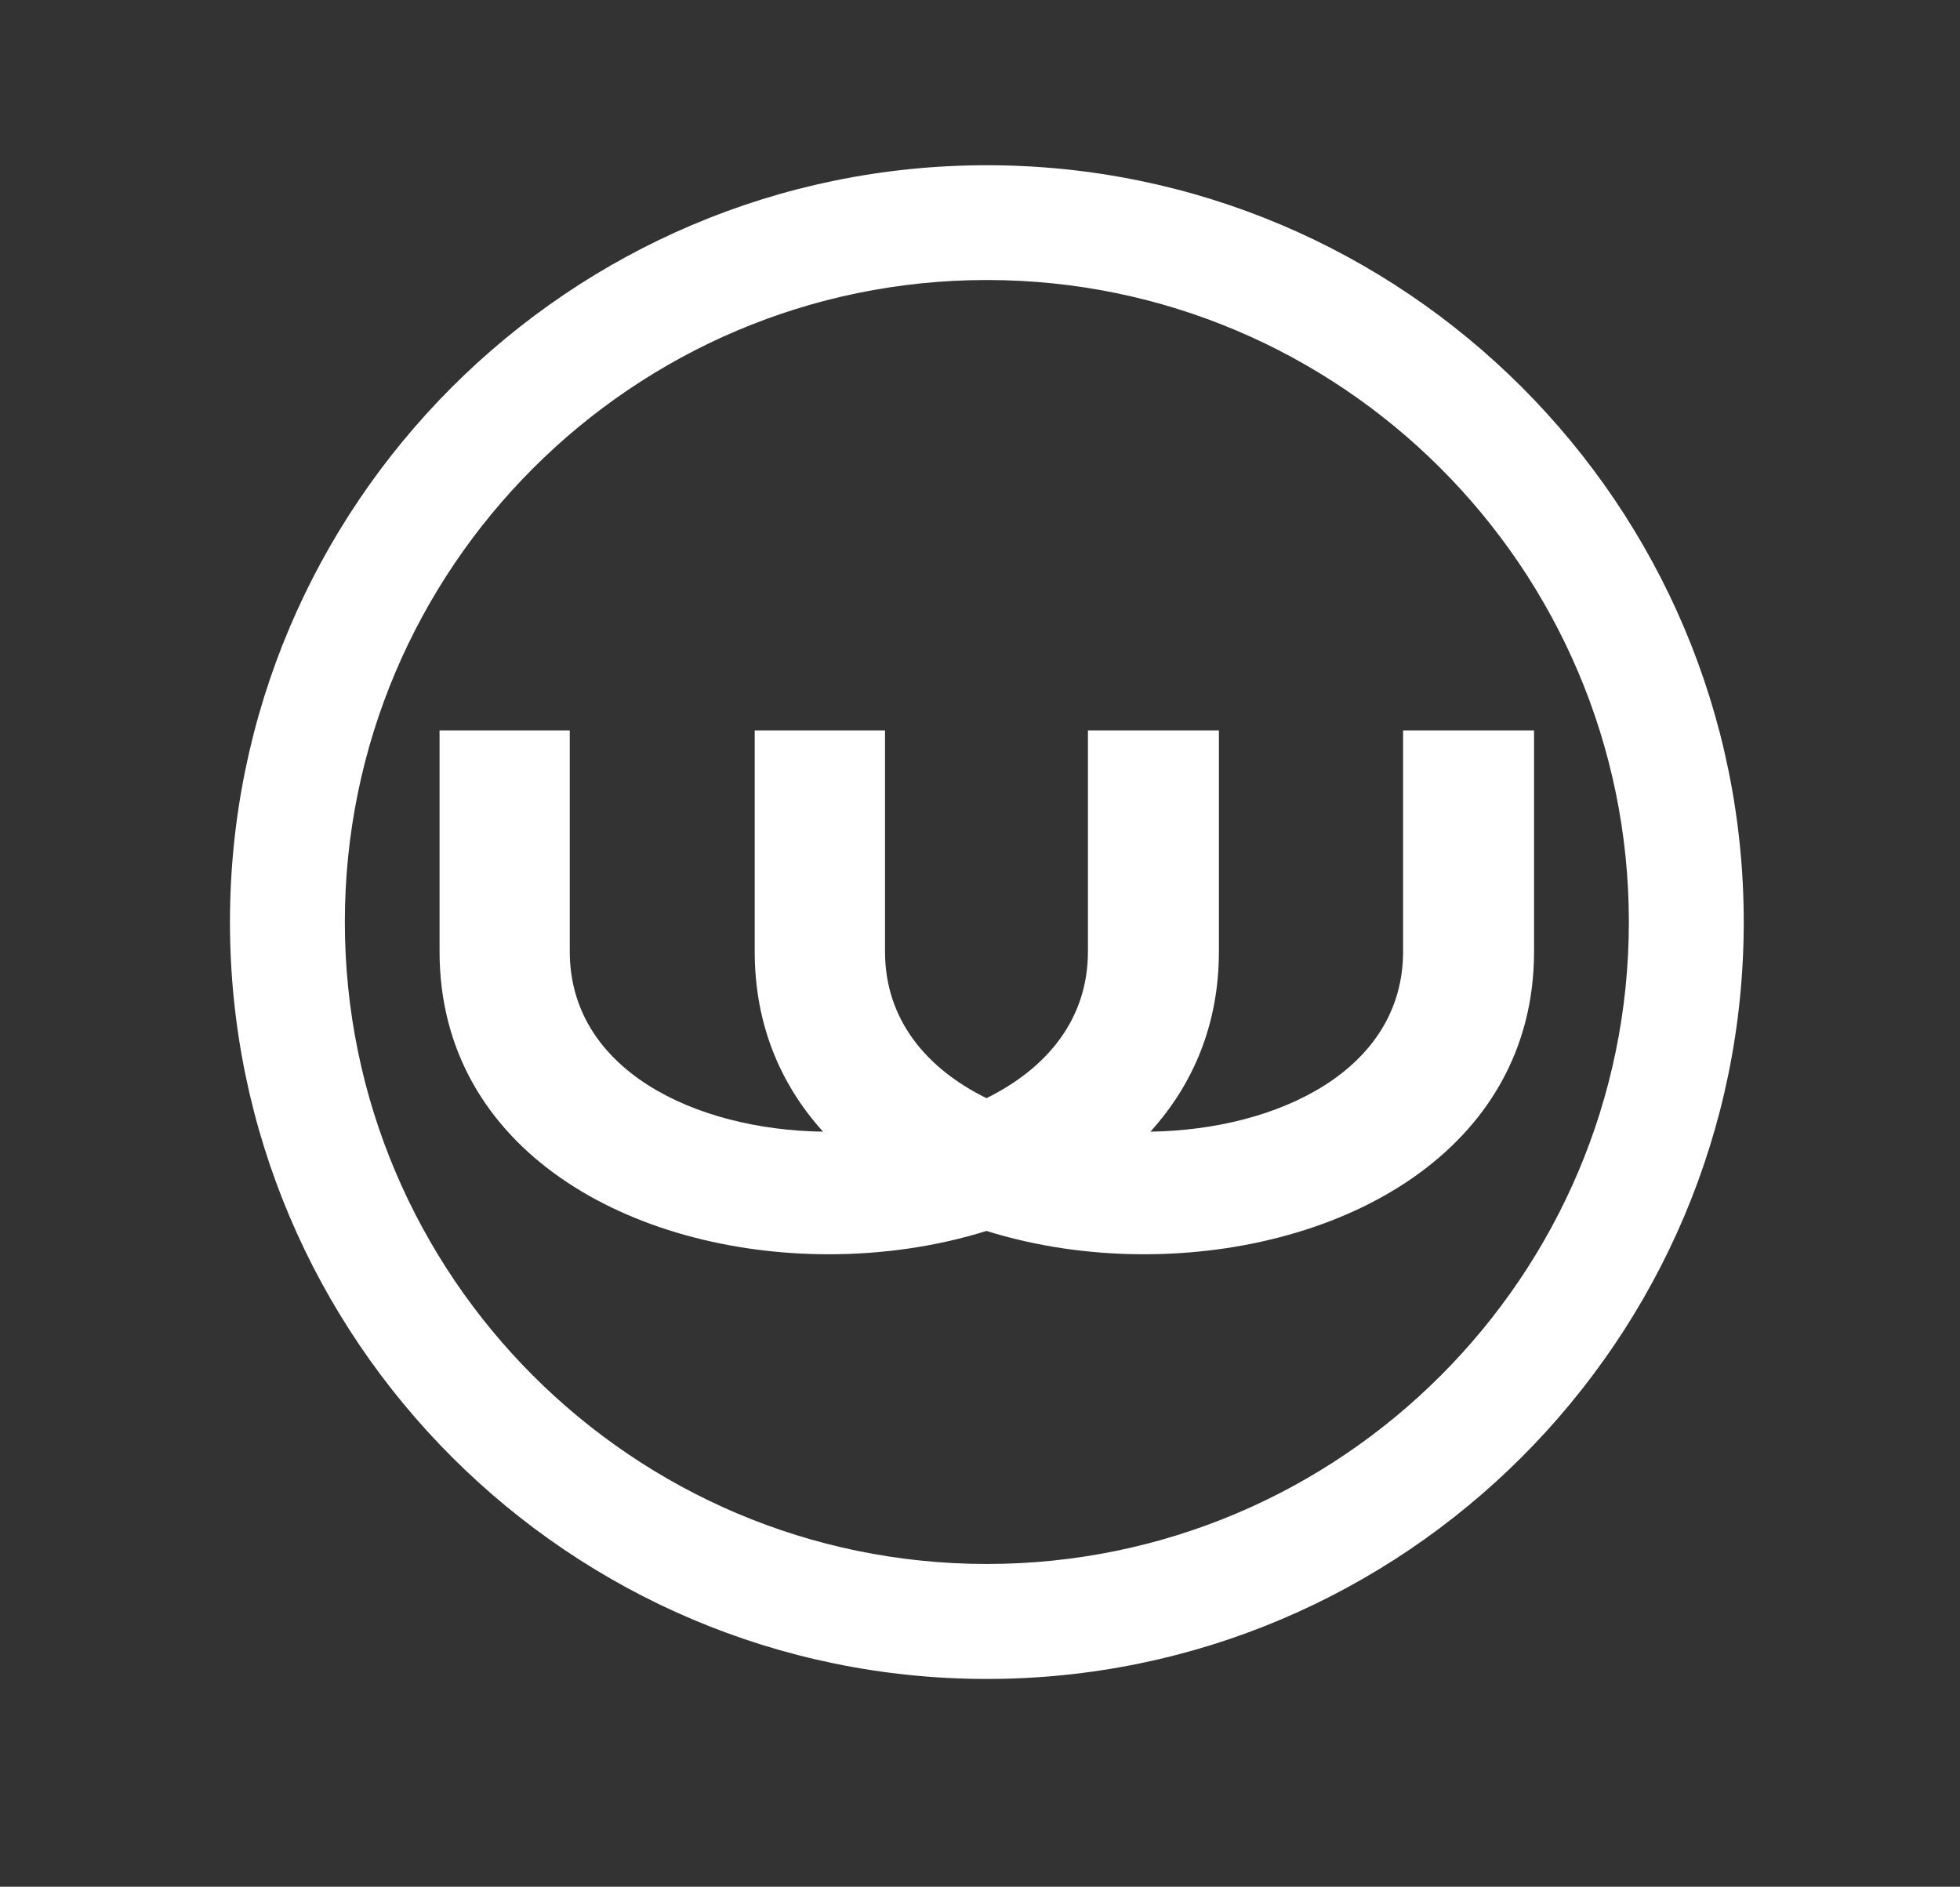
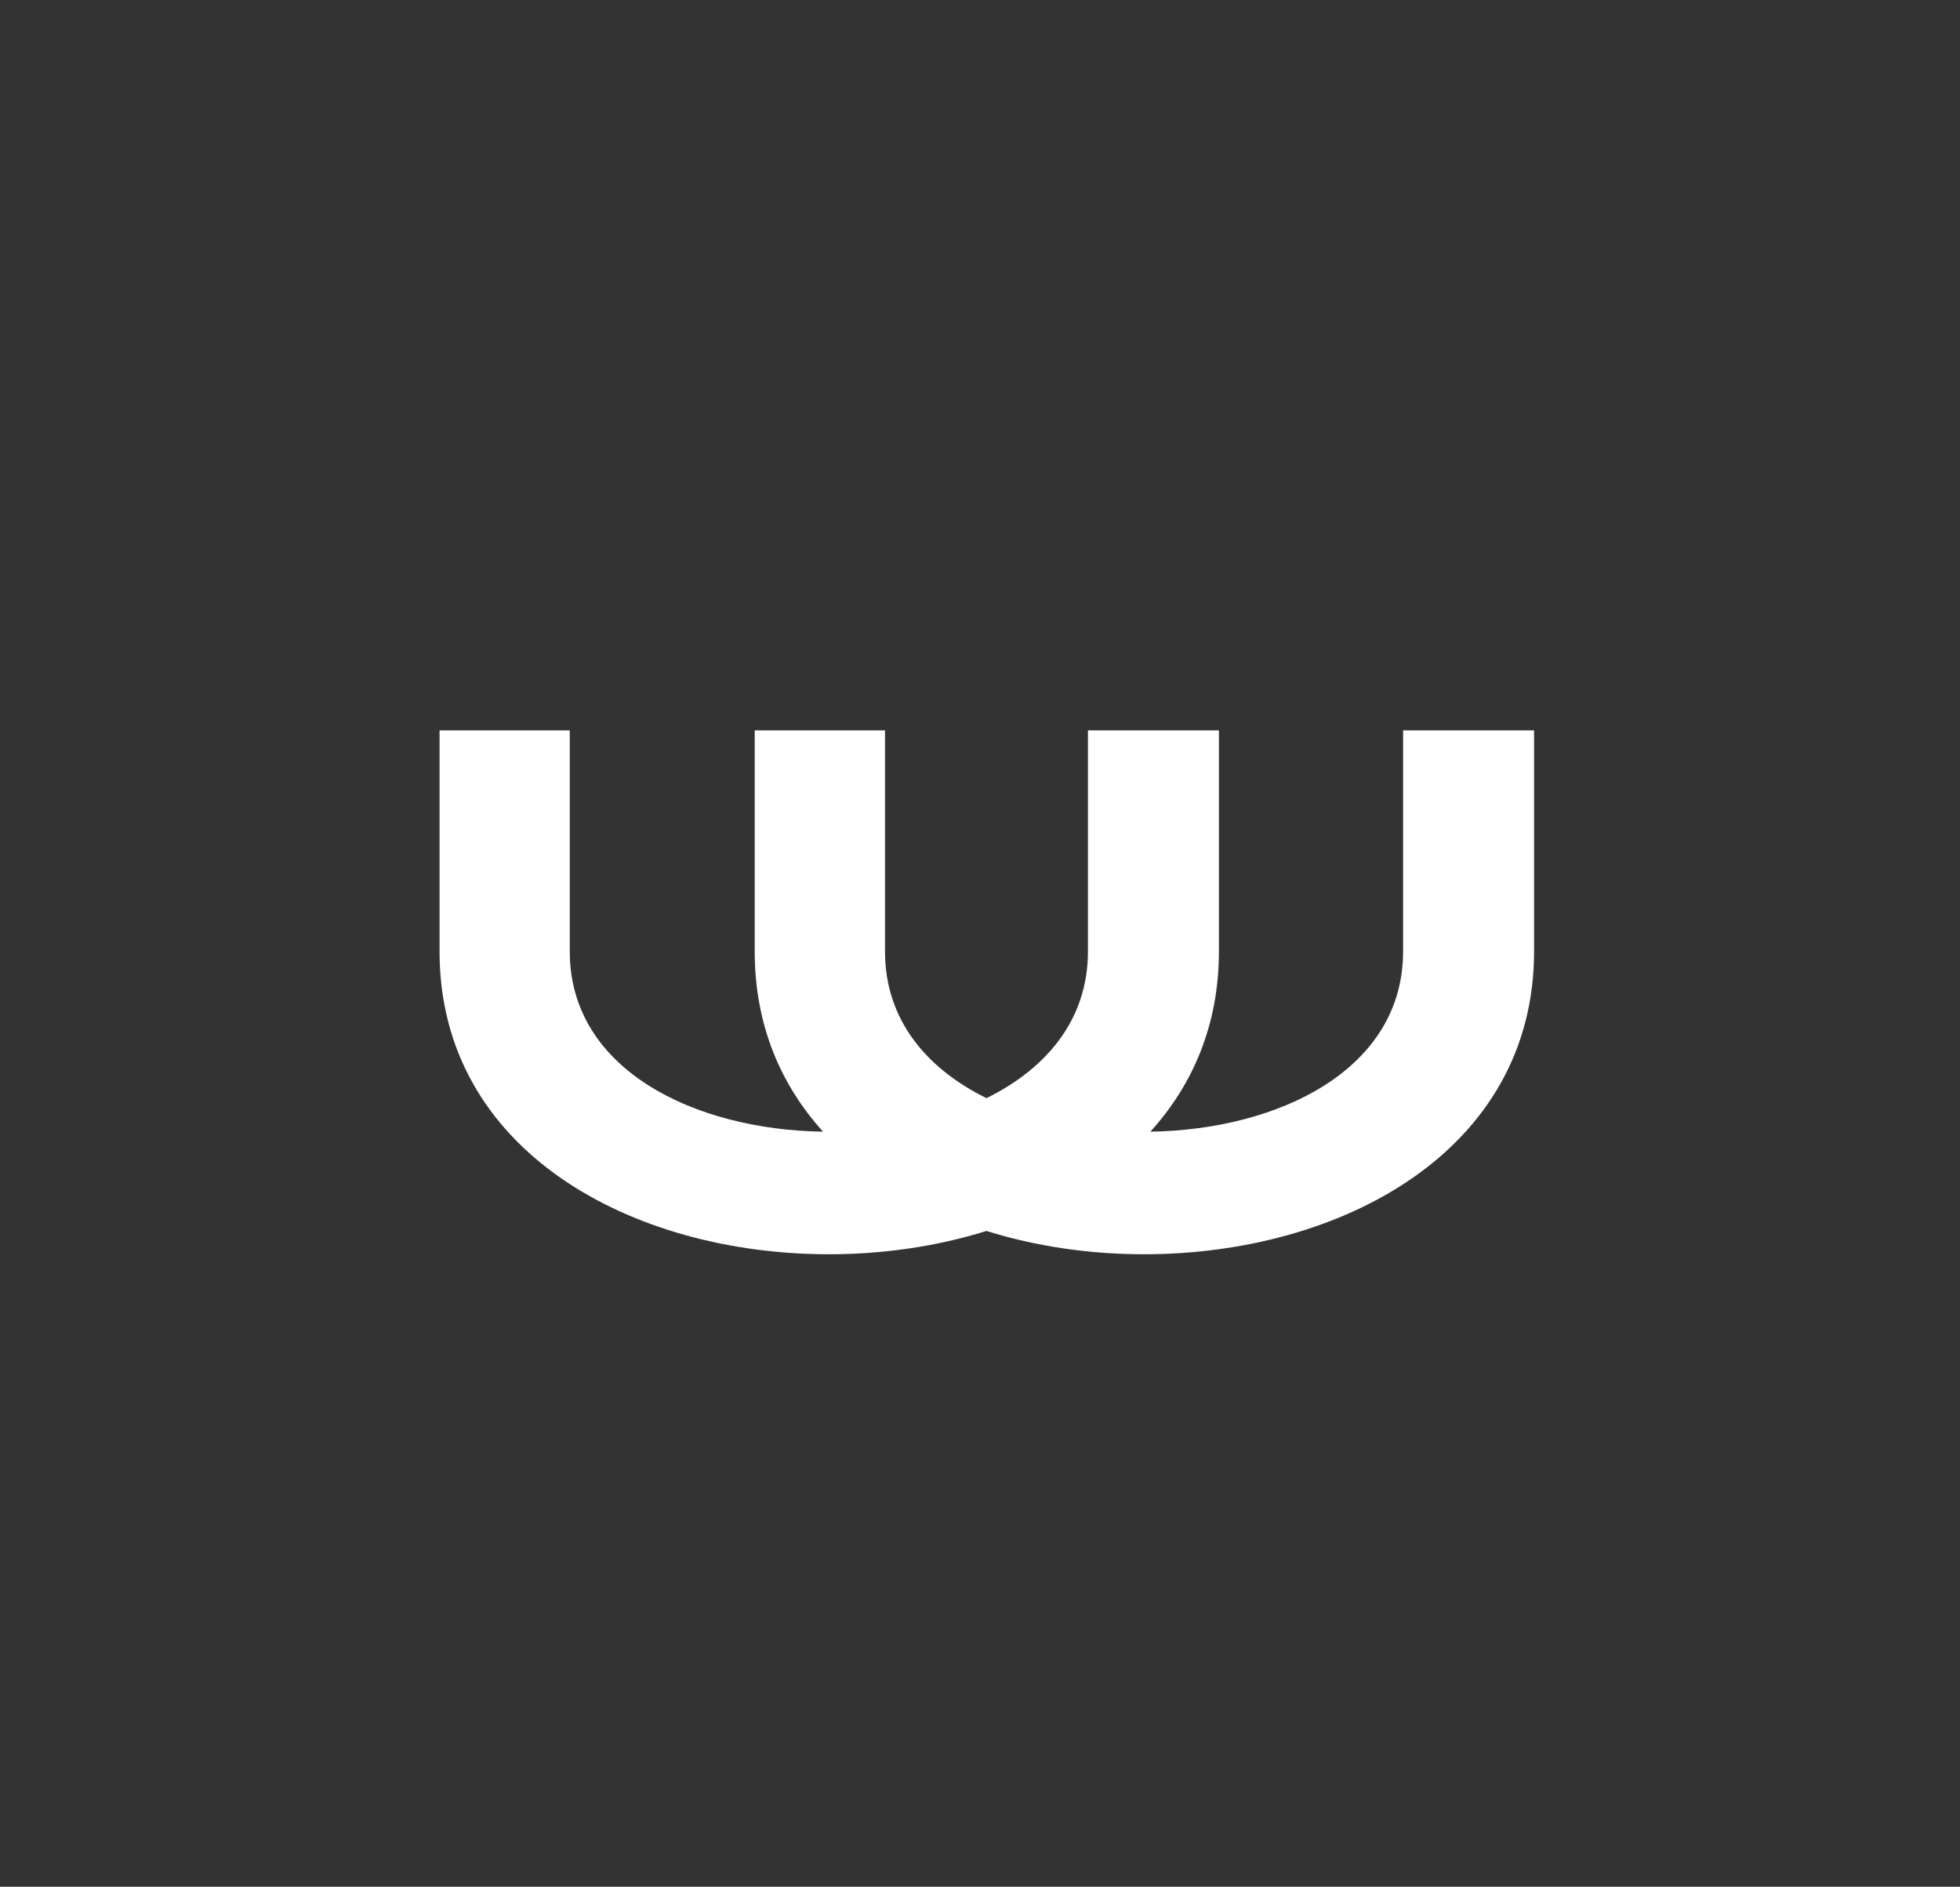
<svg xmlns="http://www.w3.org/2000/svg" version="1.1" id="Layer_1" x="0px" y="0px" viewBox="0 0 205.92 198.23" style="enable-background:new 0 0 205.92 198.23;" xml:space="preserve">
  <rect x="0" y="0" width="205.92" height="198.23" fill="#333333" stroke="none" />
  <style type="text/css">
	.st0{fill:#FFFFFF;}
</style>
  <g>
    <path class="st0" d="M147.41,76.74v23.23c0,12.43-13.1,18.73-26.55,18.93c4.47-4.93,7.2-11.24,7.2-18.93V76.74H114.3v23.23   c0,7.18-4.38,12.31-10.66,15.41c-6.29-3.1-10.66-8.23-10.66-15.41V76.74H79.29v23.23c0,7.68,2.72,14,7.18,18.93   c-13.47-0.19-26.61-6.49-26.61-18.93V76.74H46.18v23.23c0,20.98,20.23,31.81,40.9,31.81c5.69,0,11.35-0.82,16.56-2.45   c5.21,1.63,10.86,2.45,16.55,2.45c20.68,0,40.98-10.83,40.98-31.81V76.74H147.41z" />
  </g>
  <g>
-     <path class="st0" d="M103.68,176.4c-43.85,0-79.52-35.67-79.52-79.52s35.67-79.52,79.52-79.52c43.85,0,79.52,35.67,79.52,79.52   S147.53,176.4,103.68,176.4z M103.68,29.42c-37.19,0-67.45,30.26-67.45,67.45s30.26,67.45,67.45,67.45s67.45-30.26,67.45-67.45   S140.87,29.42,103.68,29.42z" />
-   </g>
+     </g>
</svg>